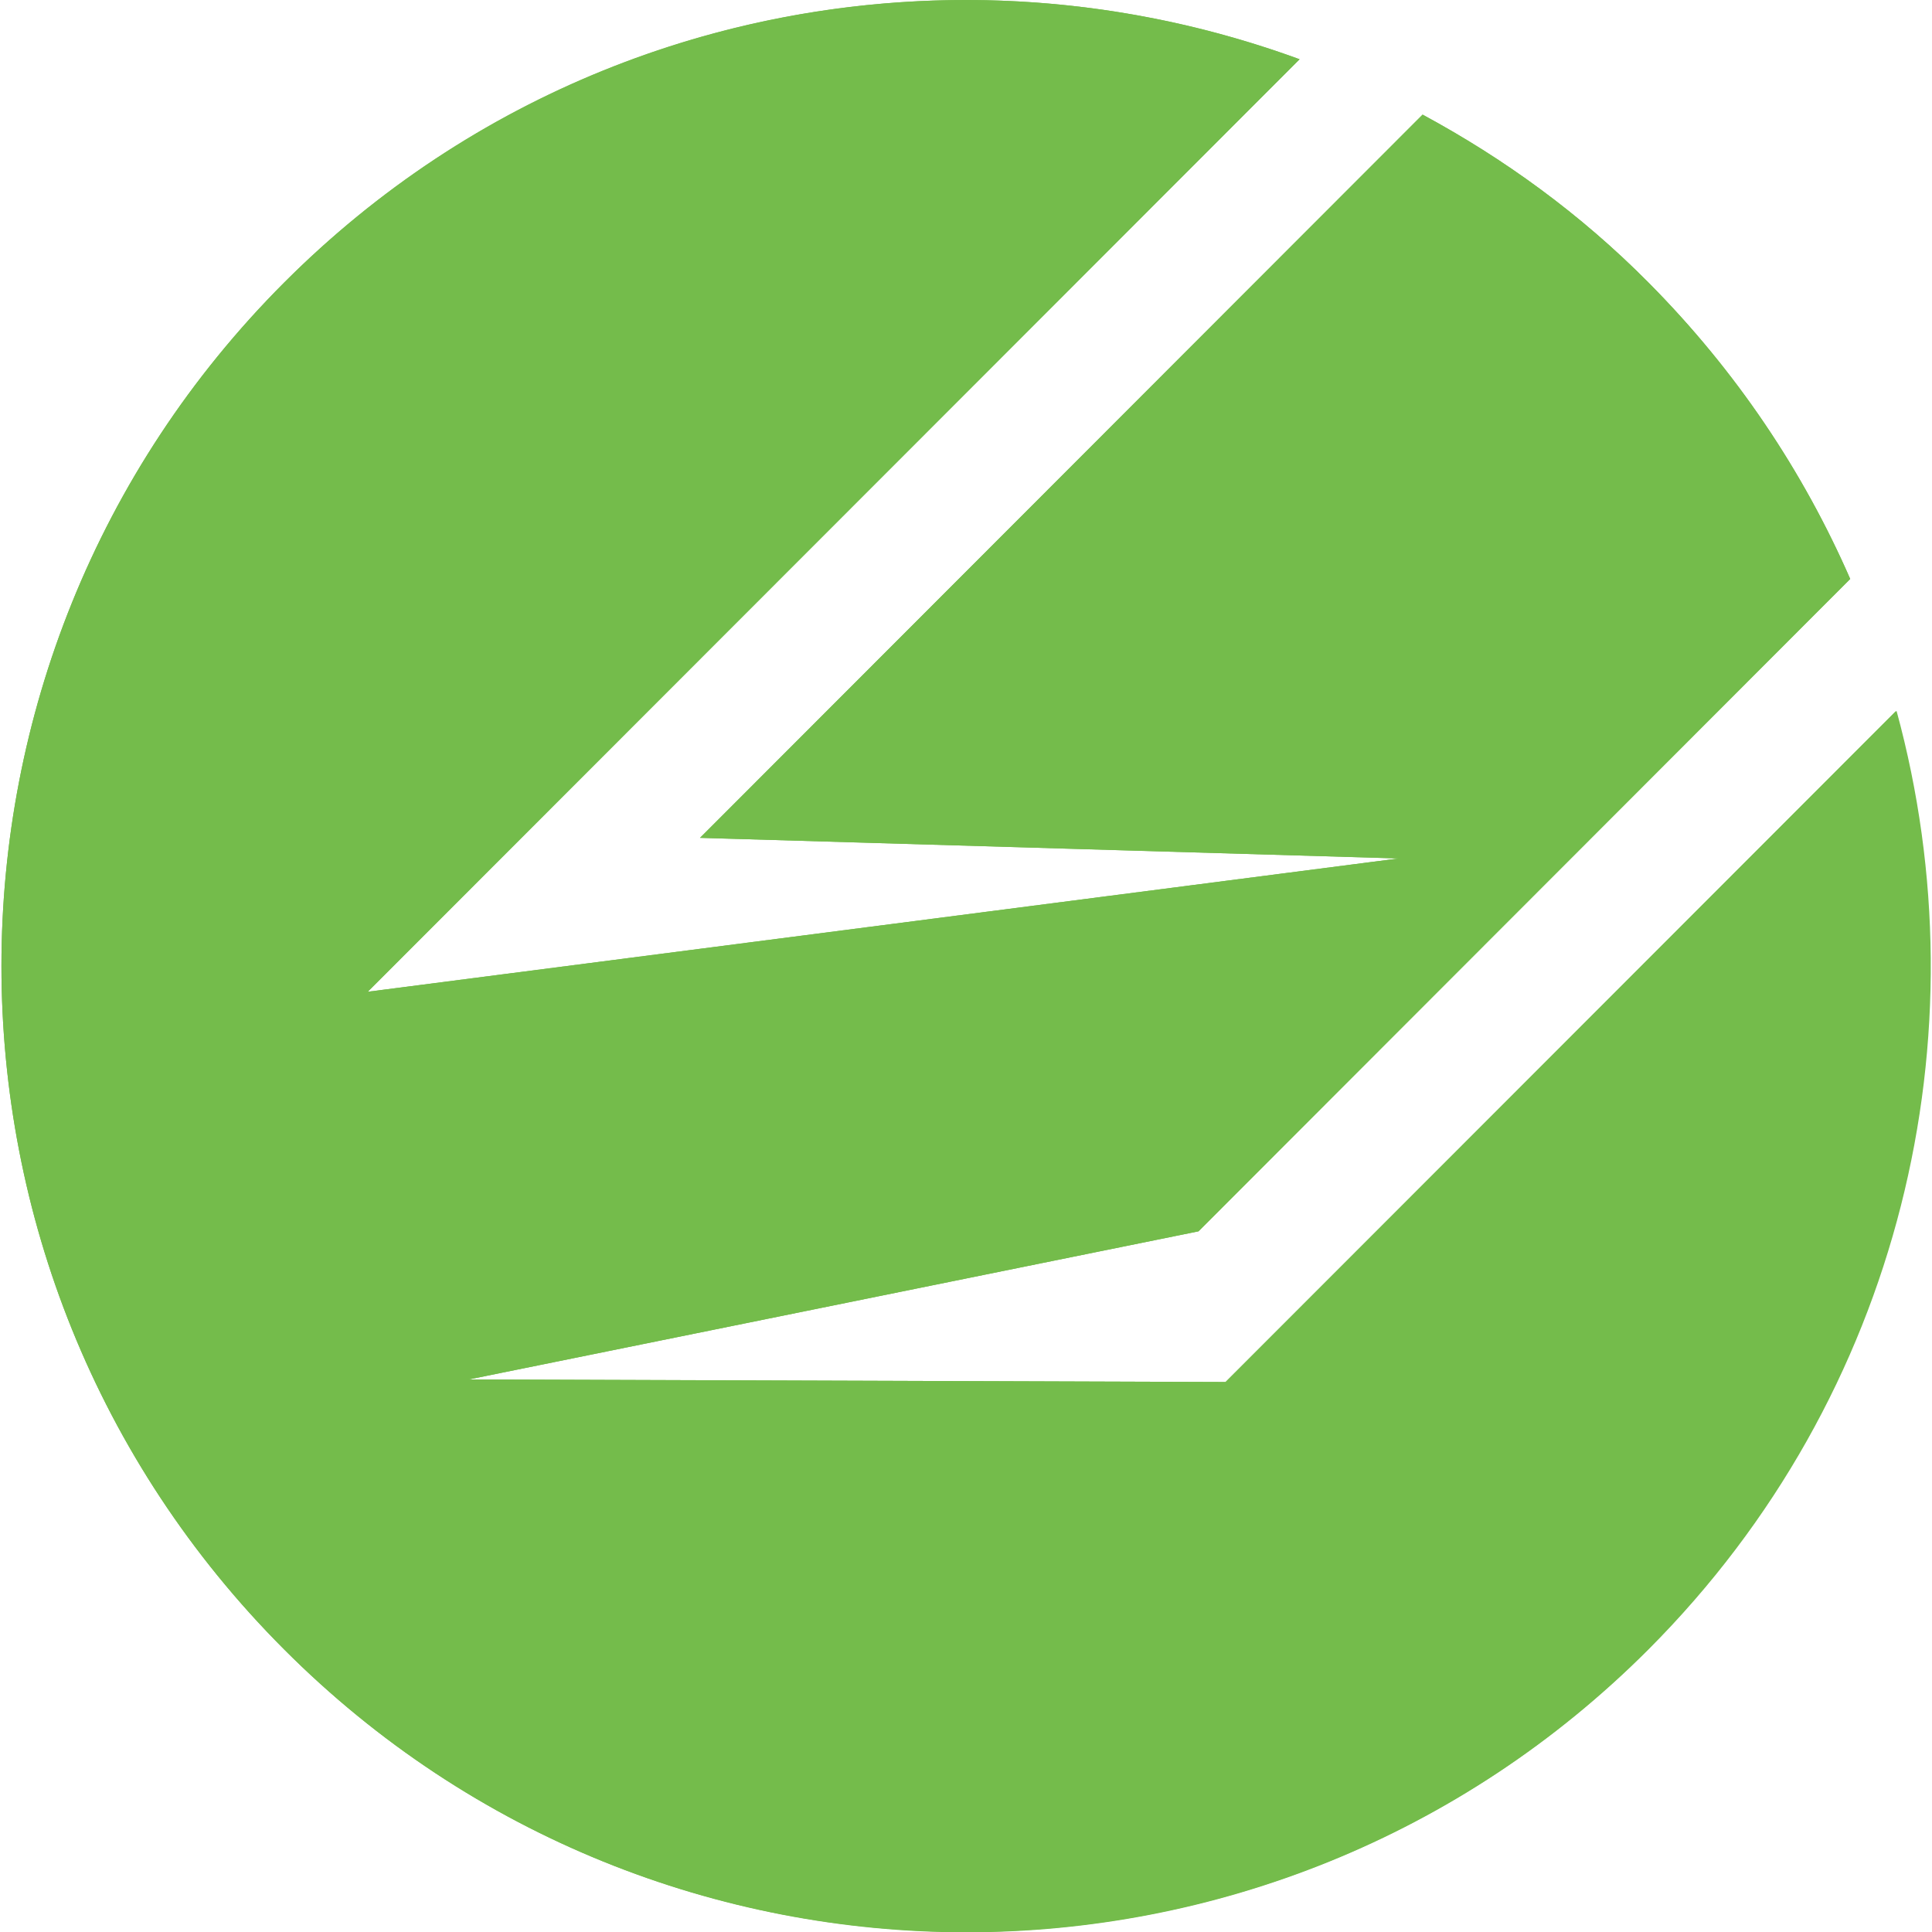
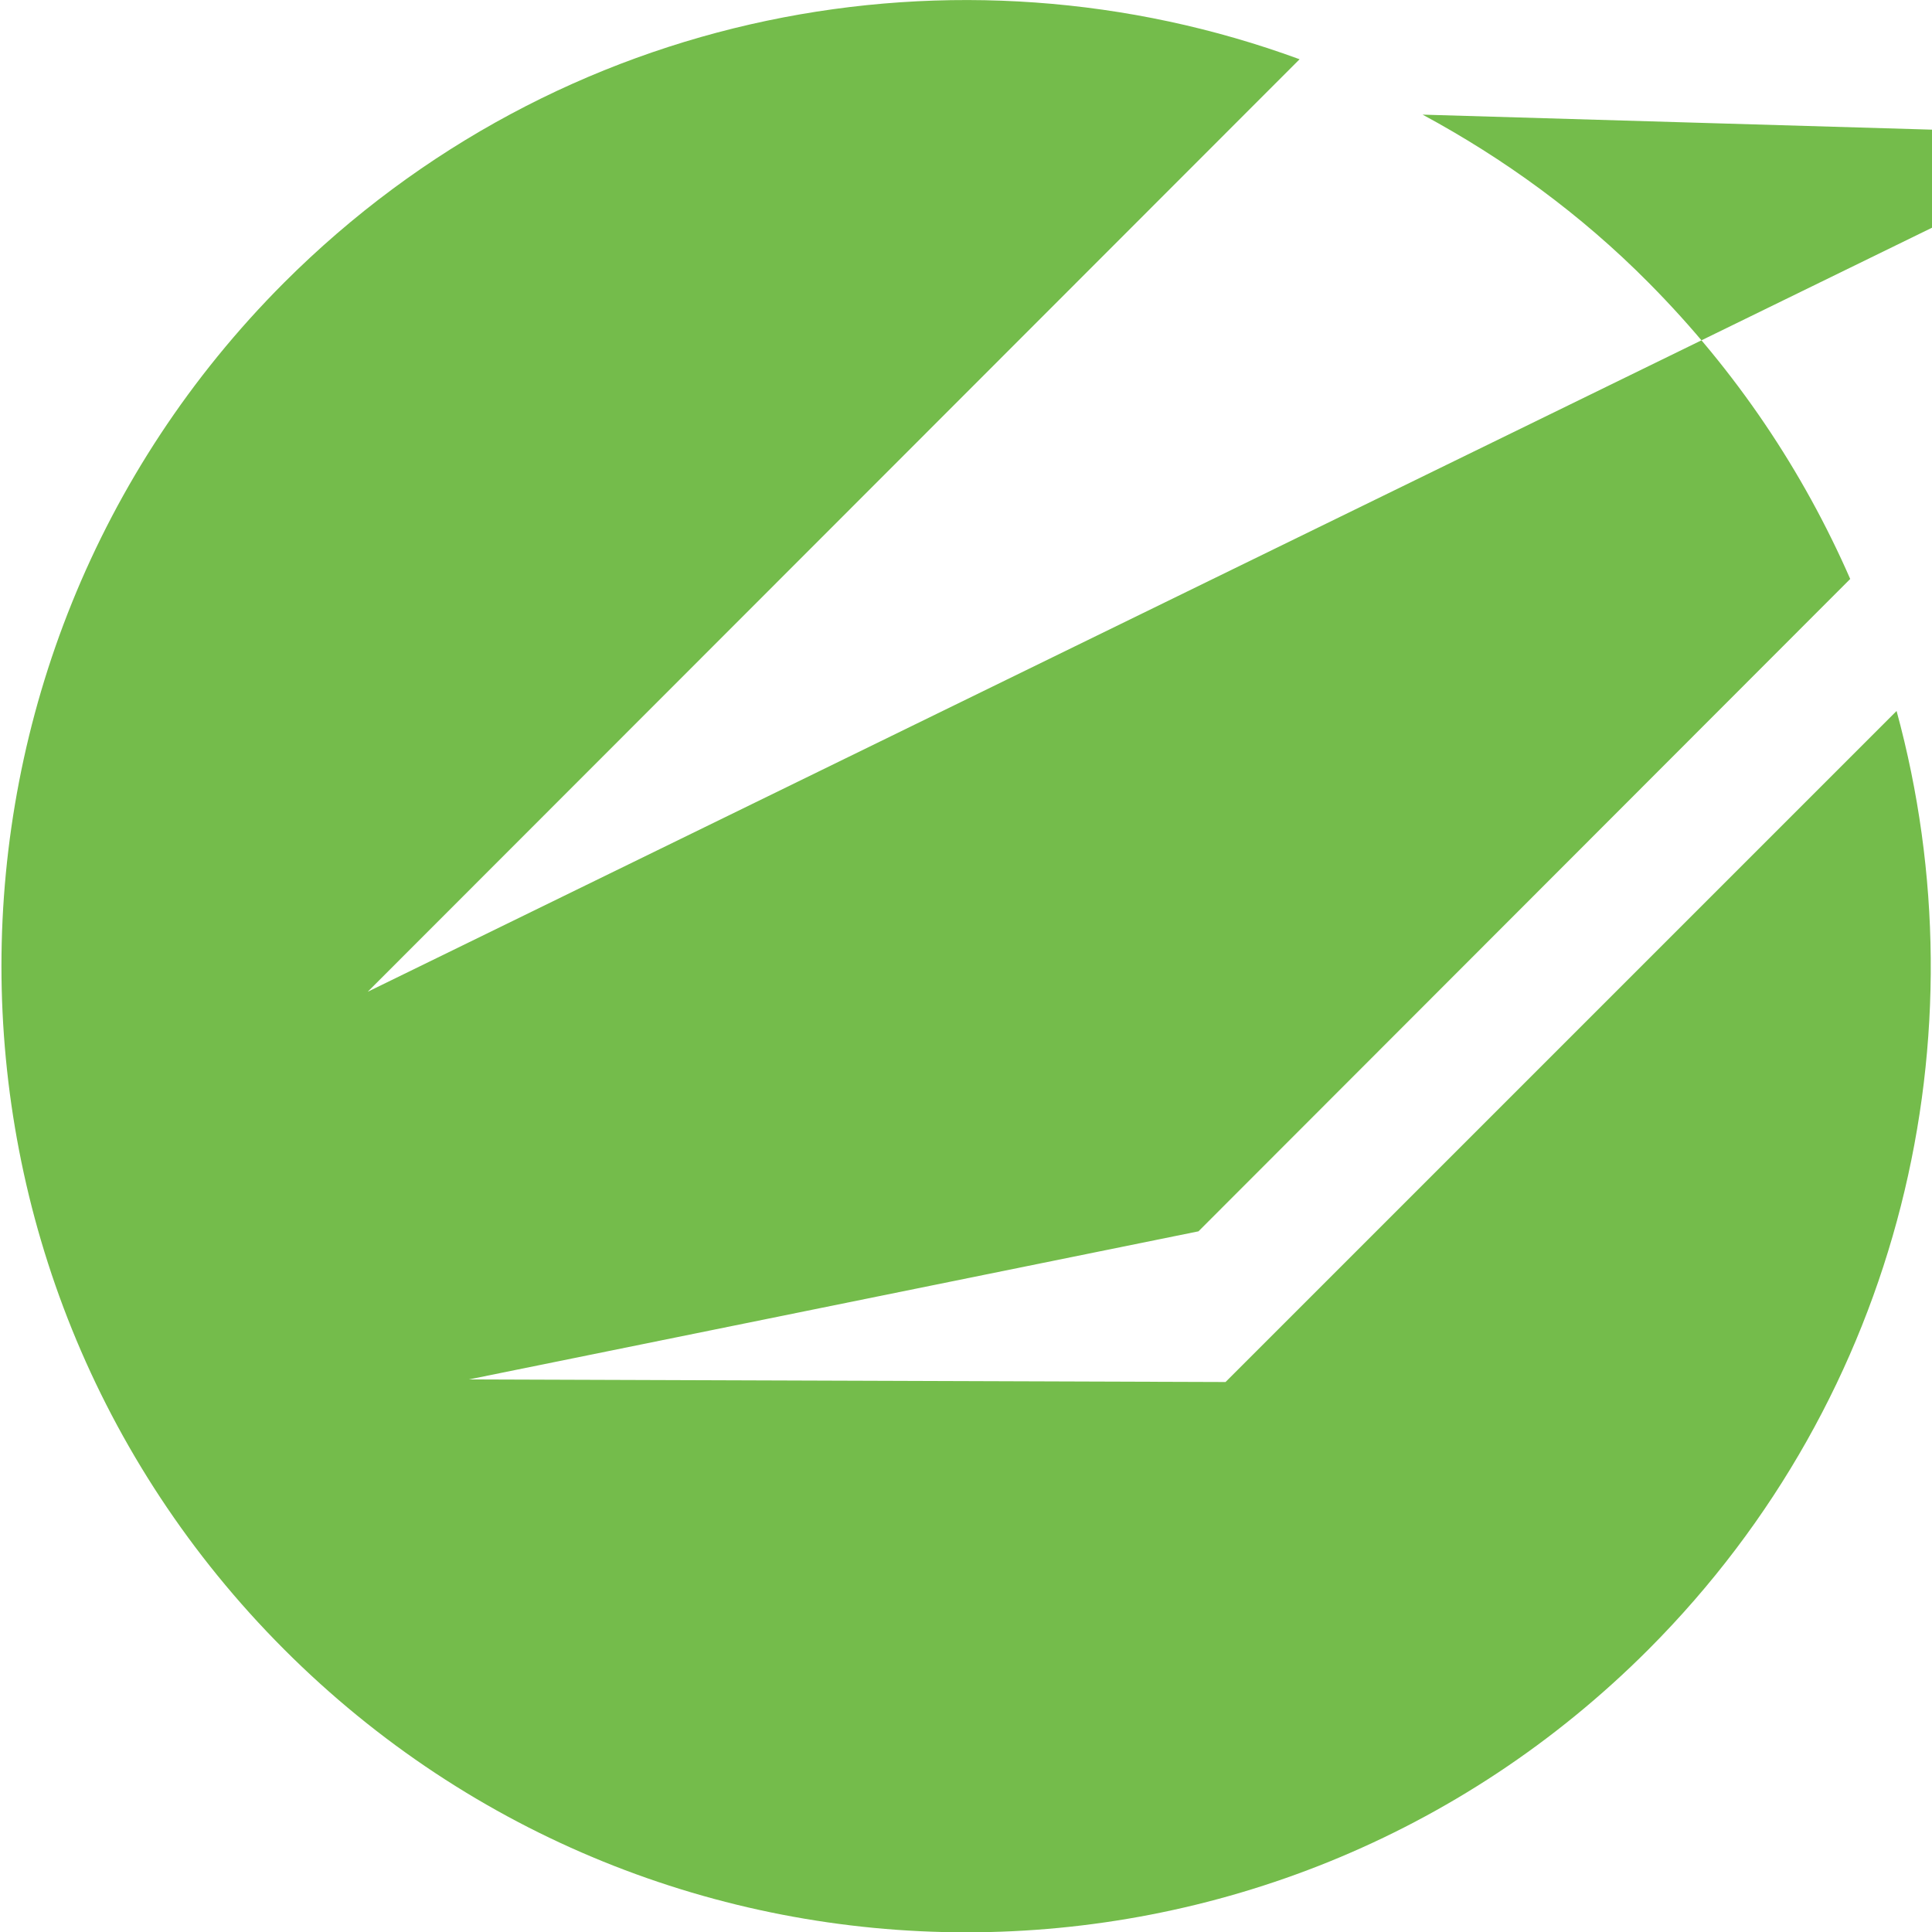
<svg xmlns="http://www.w3.org/2000/svg" version="1.1" id="レイヤー_1" x="0px" y="0px" viewBox="0 0 300 300" style="enable-background:new 0 0 300 300;" xml:space="preserve">
  <style type="text/css"> .st0{fill:#74BC4B;} </style>
  <g>
    <g>
      <g>
-         <path class="st0" d="M190.3,214.6l-117.5-0.4l113.3-23L287.3,89.9c-7.3-16.7-17.7-32.3-31.3-46c-10.6-10.7-22.5-19.3-35.1-26.1 L108.7,130.1l108.5,3.2L57.1,154L201.8,9.2c-53.1-19.5-115-8-157.7,34.7c-58.5,58.6-58.5,153.6,0,212.2 c58.5,58.6,153.4,58.6,211.9,0c39.4-39.5,52.2-95.5,38.5-145.7L190.3,214.6z" />
+         <path class="st0" d="M190.3,214.6l-117.5-0.4l113.3-23L287.3,89.9c-7.3-16.7-17.7-32.3-31.3-46c-10.6-10.7-22.5-19.3-35.1-26.1 l108.5,3.2L57.1,154L201.8,9.2c-53.1-19.5-115-8-157.7,34.7c-58.5,58.6-58.5,153.6,0,212.2 c58.5,58.6,153.4,58.6,211.9,0c39.4-39.5,52.2-95.5,38.5-145.7L190.3,214.6z" />
        <g>
-           <path class="st0" d="M150,1c17.1,0,33.9,2.9,50,8.6L56.4,153.3l-2.1,2.1l2.9-0.4l160.1-20.8l-0.1-2l-106.2-3.1L221,19 c12.6,6.8,24.1,15.5,34.2,25.6c13,13,23.4,28.2,30.8,45L185.6,190.3l-113,23l-9.6,1.9l9.8,0l117.5,0.4l0.4,0l0.3-0.3L294,112.3 c6.4,24.4,6.4,50.2,0.2,74.7c-6.6,25.8-20,49.4-38.9,68.4C227.1,283.5,189.8,299,150,299s-77.1-15.5-105.2-43.6 C16.7,227.2,1.2,189.8,1.2,150c0-39.8,15.5-77.2,43.6-105.4C72.9,16.5,110.2,1,150,1 M150,0C111.6,0,73.3,14.6,44.1,43.9 c-58.5,58.6-58.5,153.6,0,212.2C73.3,285.4,111.7,300,150,300s76.7-14.6,105.9-43.9c39.4-39.5,52.2-95.5,38.5-145.7L190.3,214.6 l-117.5-0.4l113.3-23L287.3,89.9c-7.3-16.7-17.7-32.3-31.3-46c-10.6-10.7-22.5-19.3-35.1-26.1L108.7,130.1l108.5,3.2L57.1,154 L201.8,9.2C185.1,3.1,167.5,0,150,0L150,0z" />
-         </g>
+           </g>
      </g>
    </g>
  </g>
</svg>